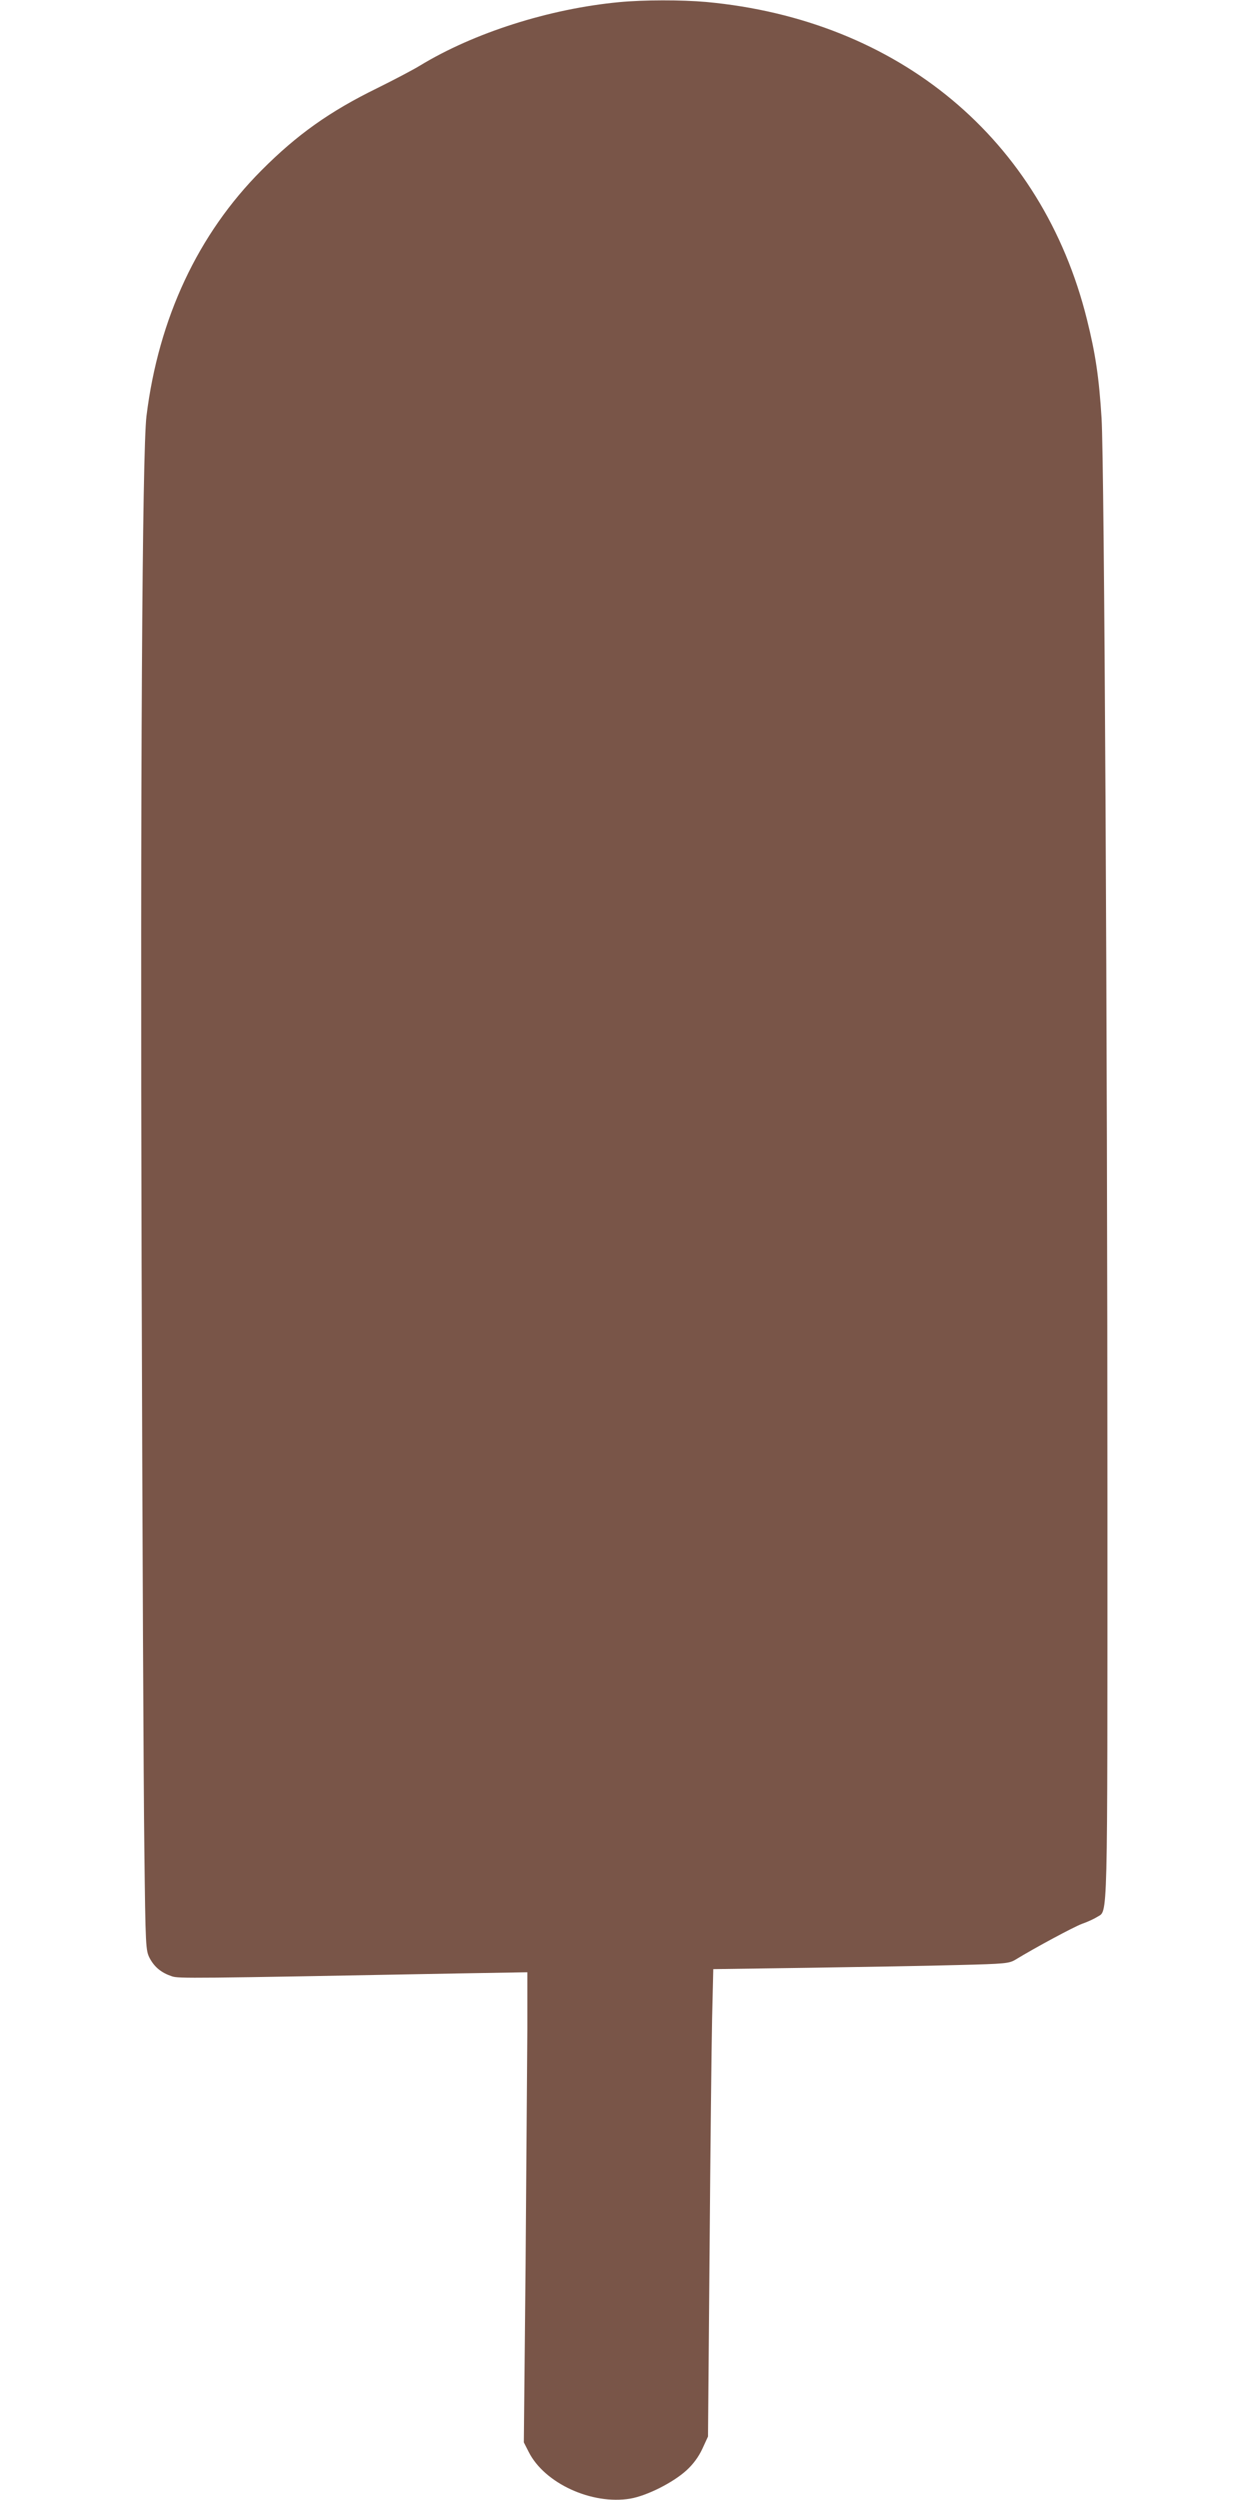
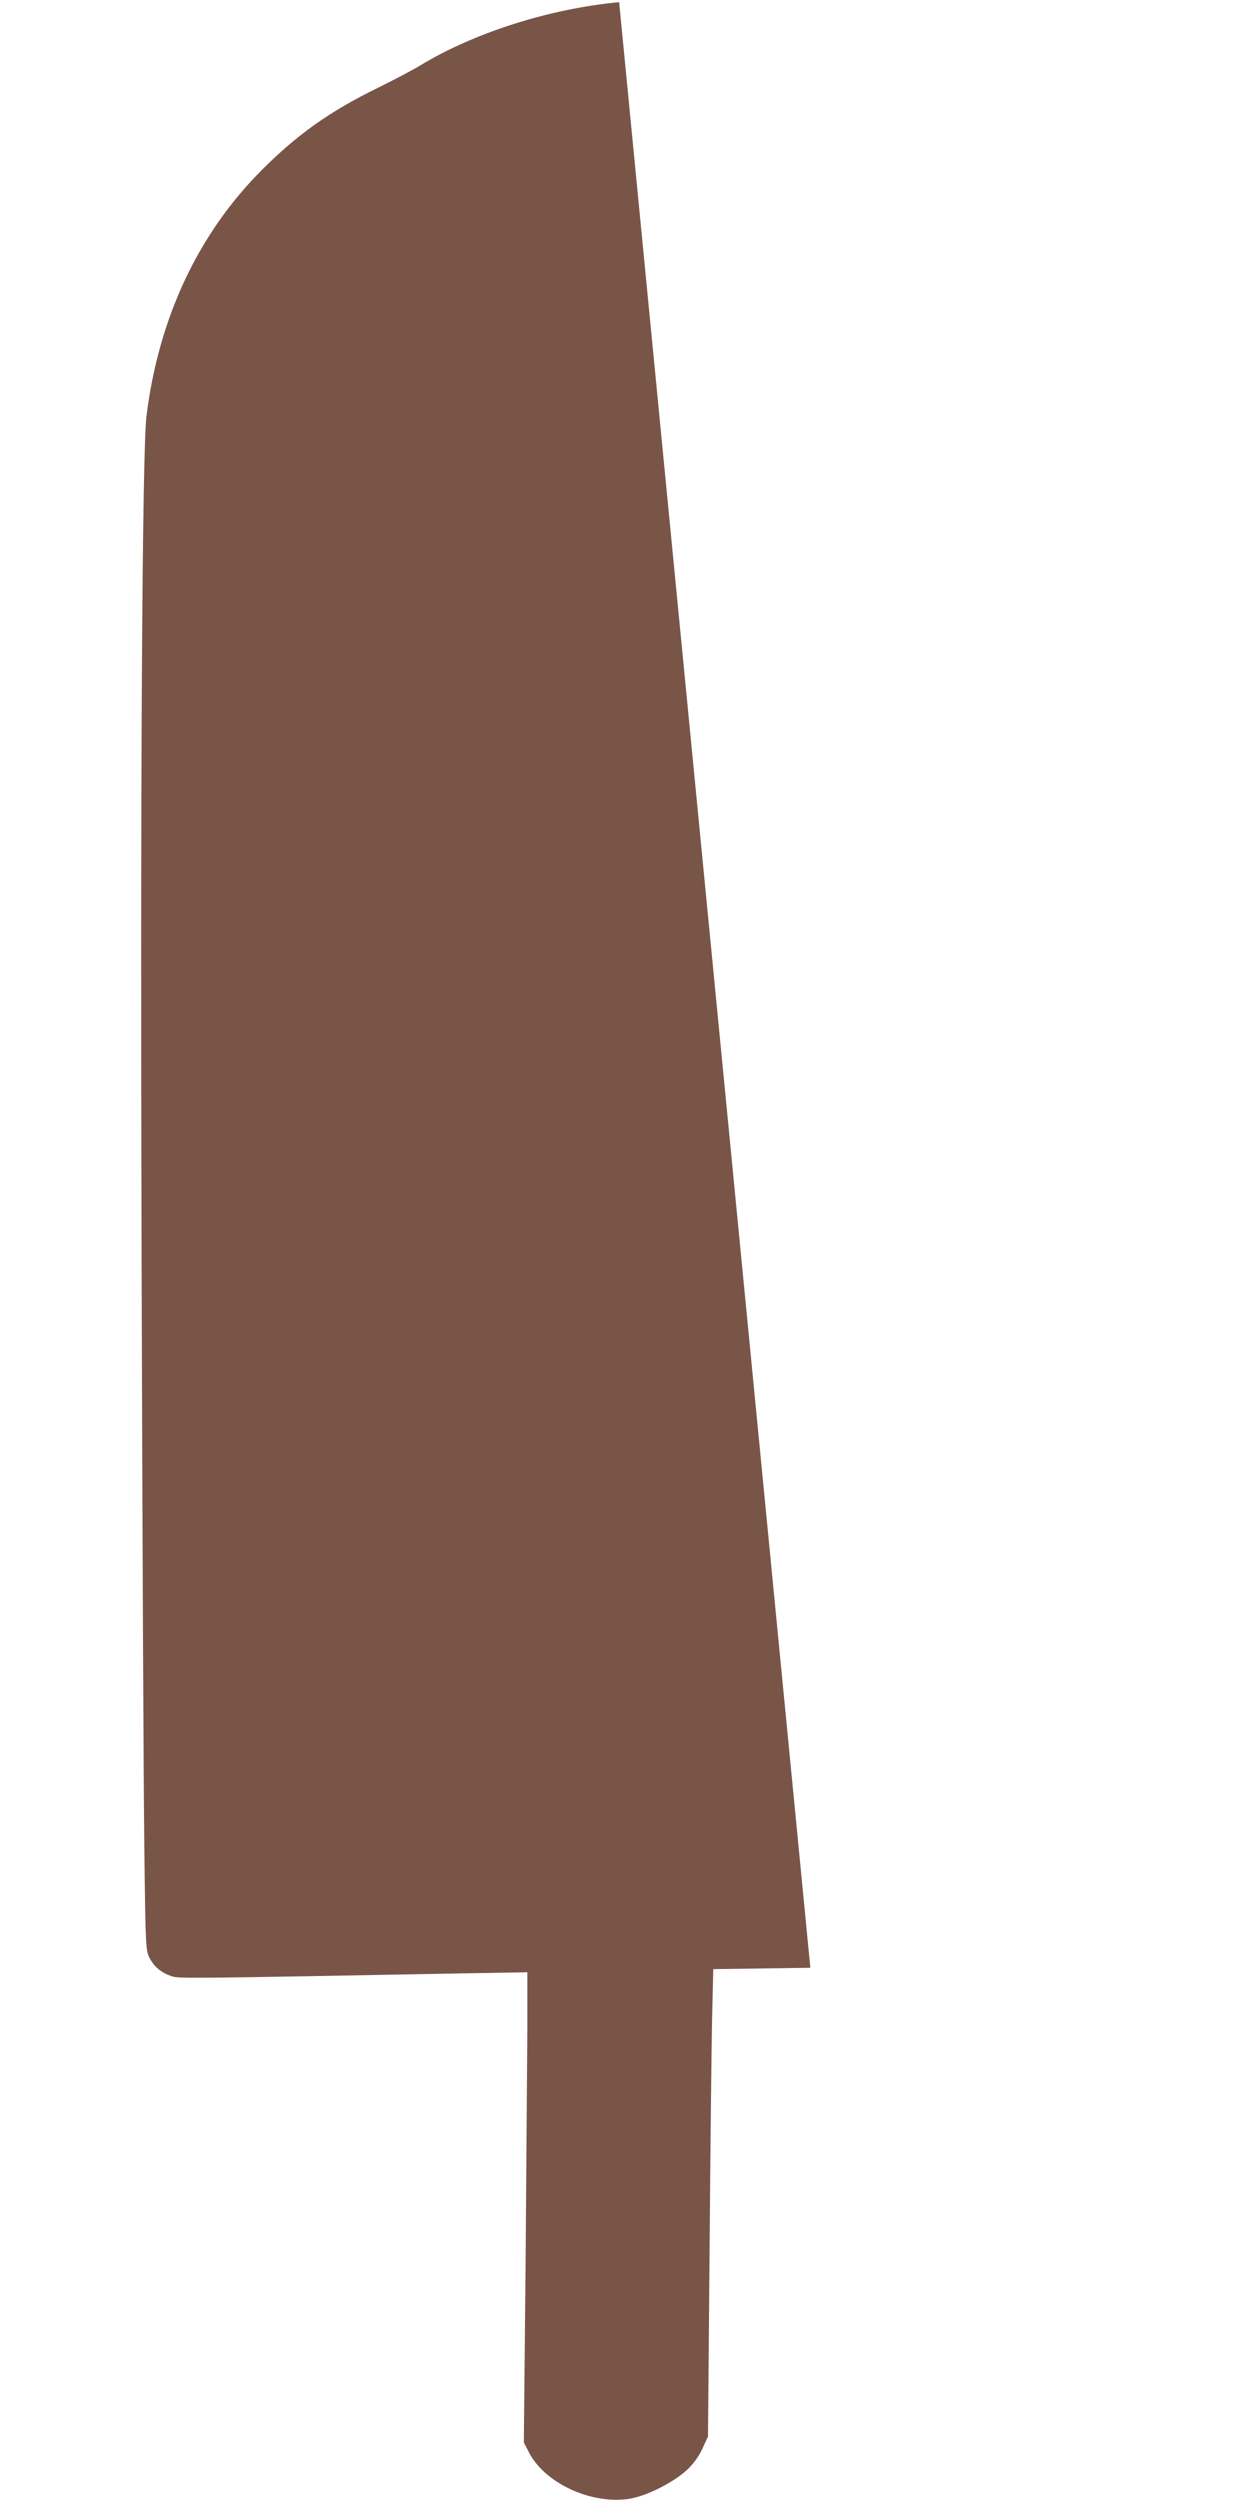
<svg xmlns="http://www.w3.org/2000/svg" version="1.0" width="640pt" height="1280pt" viewBox="0 0 640 1280" preserveAspectRatio="xMidYMid meet">
  <g transform="translate(0,1280) scale(0.1,-0.1)" fill="#795548" stroke="none">
-     <path d="M3170 12789 c-359 -34 -744 -157 -1020 -325 -36 -22 -135 -74 -220 -116 -241 -118 -409 -237 -591 -420 -325 -326 -527 -757 -589 -1258 -22 -183 -32 -1865 -25 -4340 4 -1356 10 -2701 14 -2990 6 -517 7 -526 28 -567 25 -46 60 -74 114 -92 35 -11 85 -11 1467 15 l352 6 0 -293 c-1 -162 -5 -703 -9 -1204 l-9 -910 25 -49 c81 -161 324 -272 520 -239 86 15 219 82 288 145 34 31 62 69 81 110 l29 63 8 945 c4 520 10 1058 13 1196 l6 252 497 7 c273 4 613 10 756 14 243 6 262 8 295 28 100 61 295 166 340 183 29 10 63 26 77 35 56 37 53 -87 53 2122 0 2415 -16 5321 -30 5552 -13 208 -31 330 -75 506 -229 922 -963 1534 -1950 1625 -125 11 -320 11 -445 -1z" />
+     <path d="M3170 12789 c-359 -34 -744 -157 -1020 -325 -36 -22 -135 -74 -220 -116 -241 -118 -409 -237 -591 -420 -325 -326 -527 -757 -589 -1258 -22 -183 -32 -1865 -25 -4340 4 -1356 10 -2701 14 -2990 6 -517 7 -526 28 -567 25 -46 60 -74 114 -92 35 -11 85 -11 1467 15 l352 6 0 -293 c-1 -162 -5 -703 -9 -1204 l-9 -910 25 -49 c81 -161 324 -272 520 -239 86 15 219 82 288 145 34 31 62 69 81 110 l29 63 8 945 c4 520 10 1058 13 1196 l6 252 497 7 z" />
  </g>
</svg>